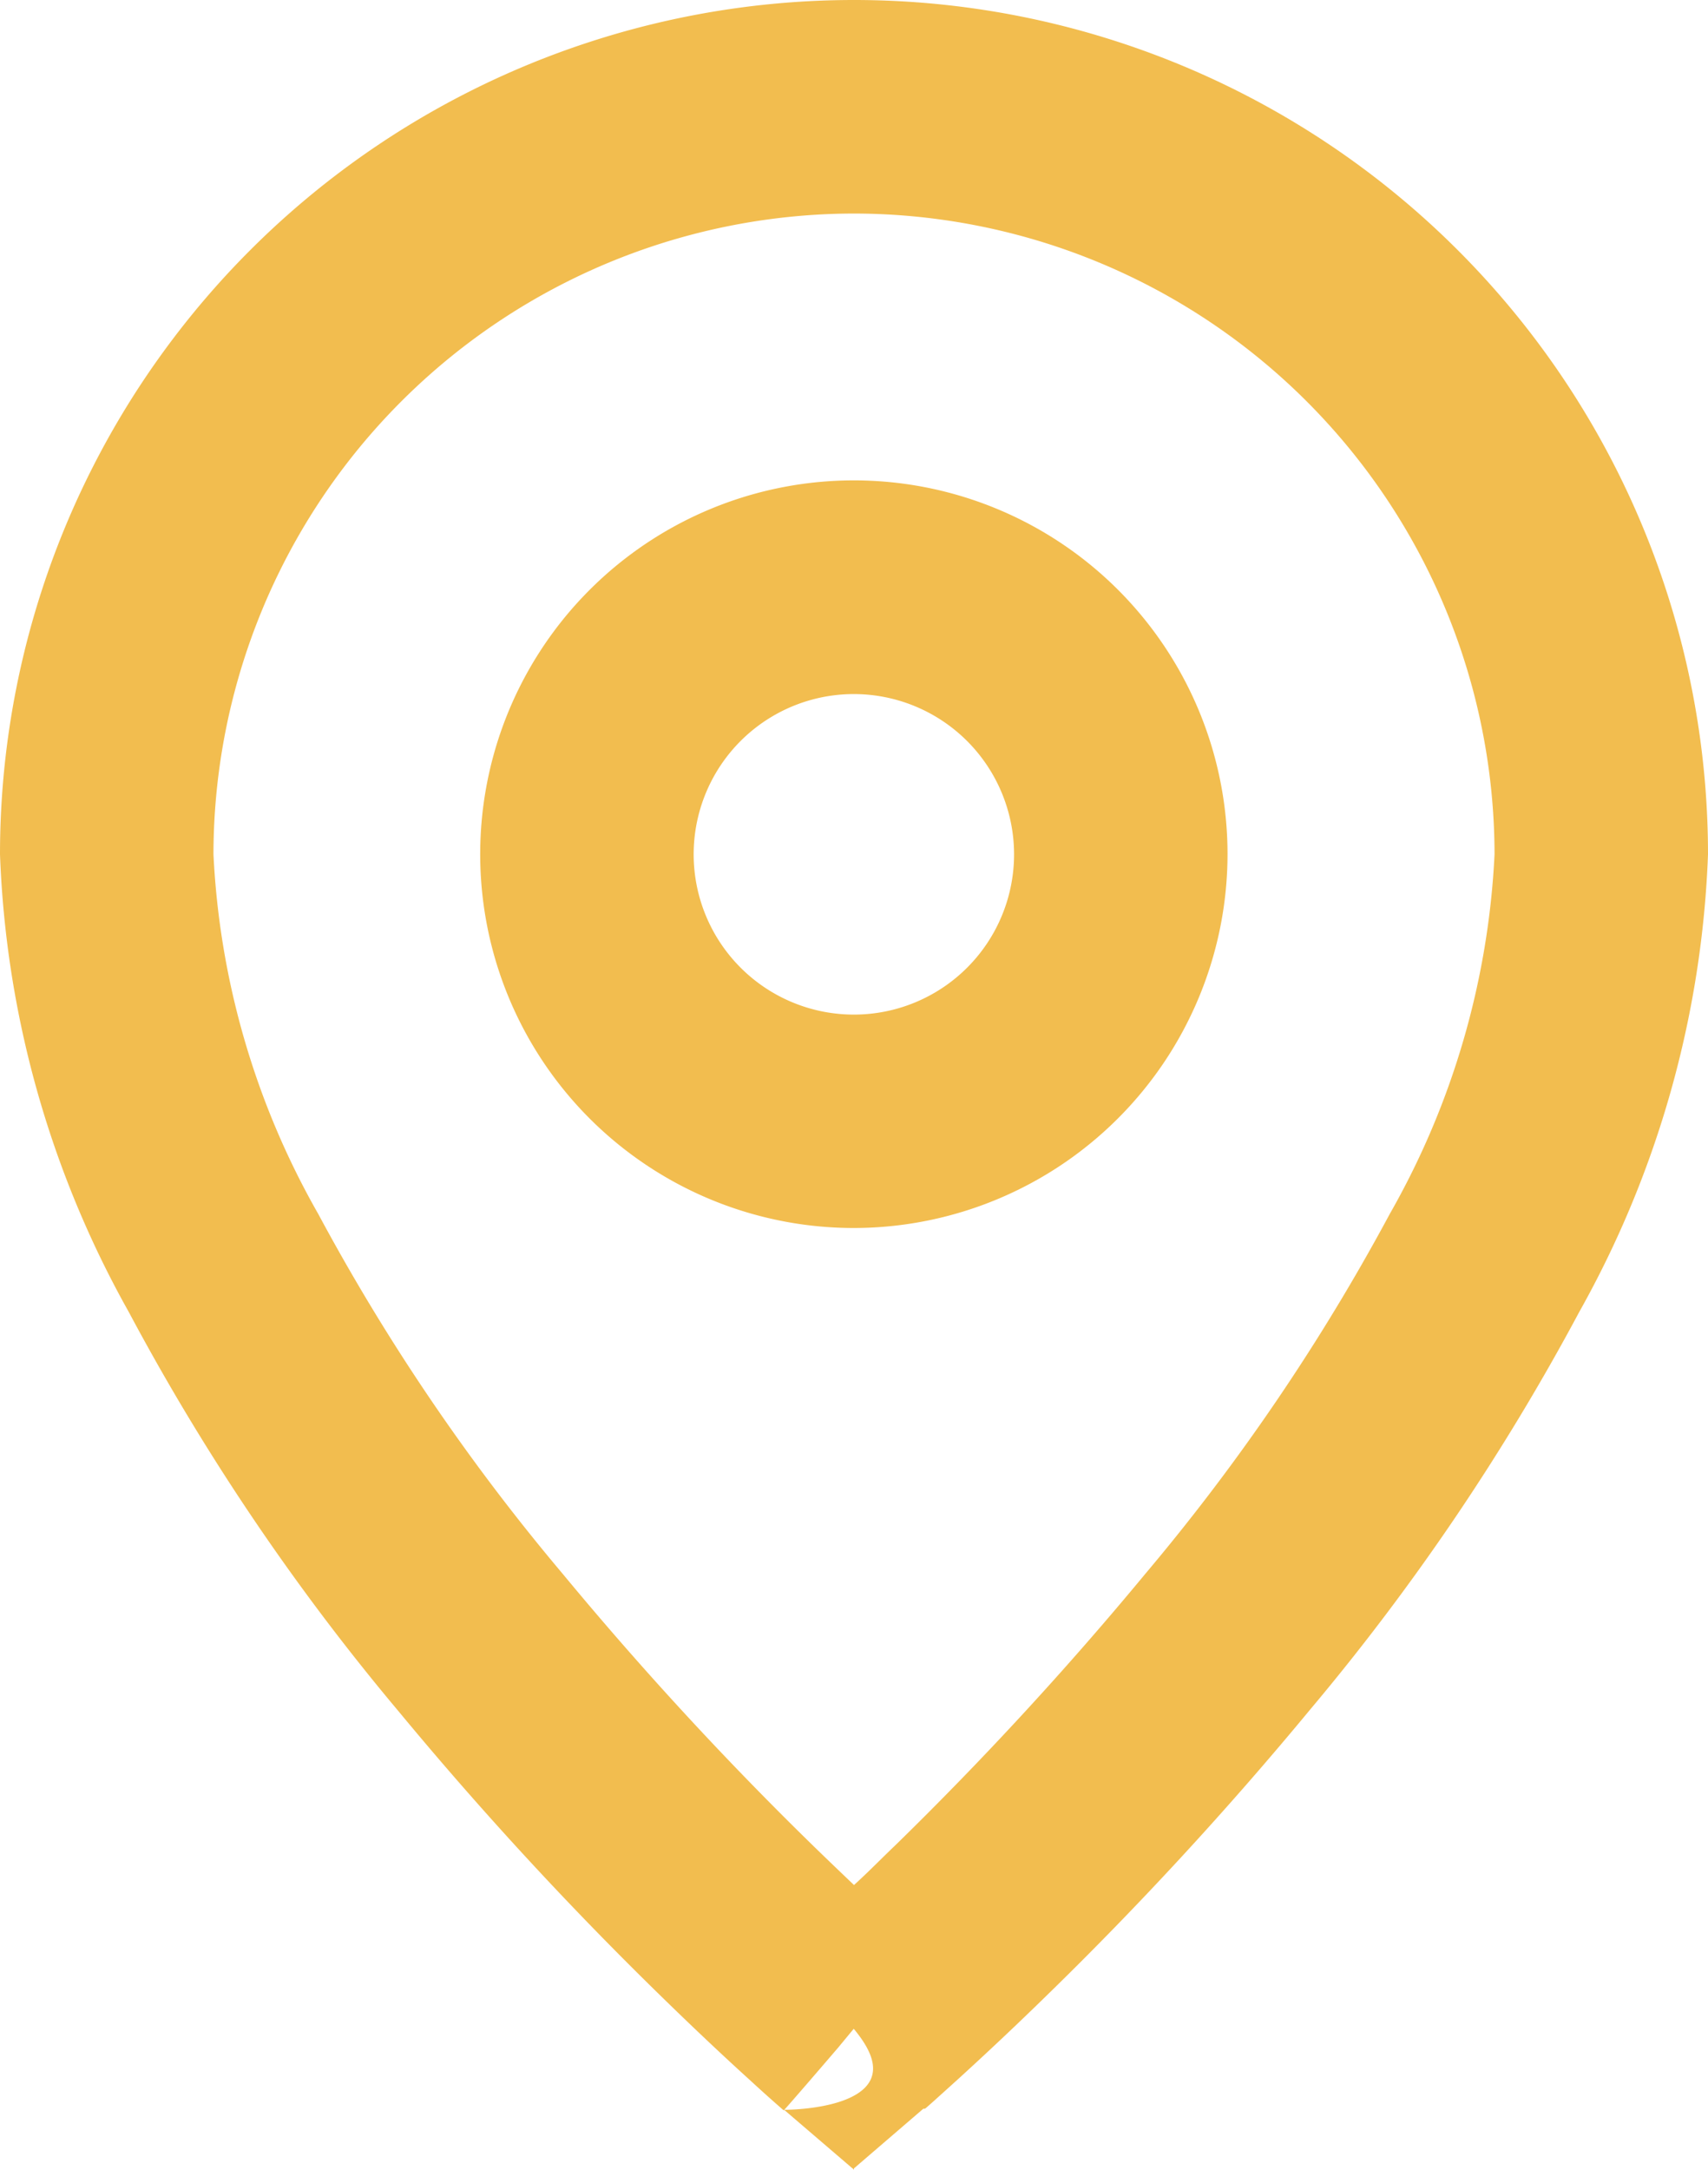
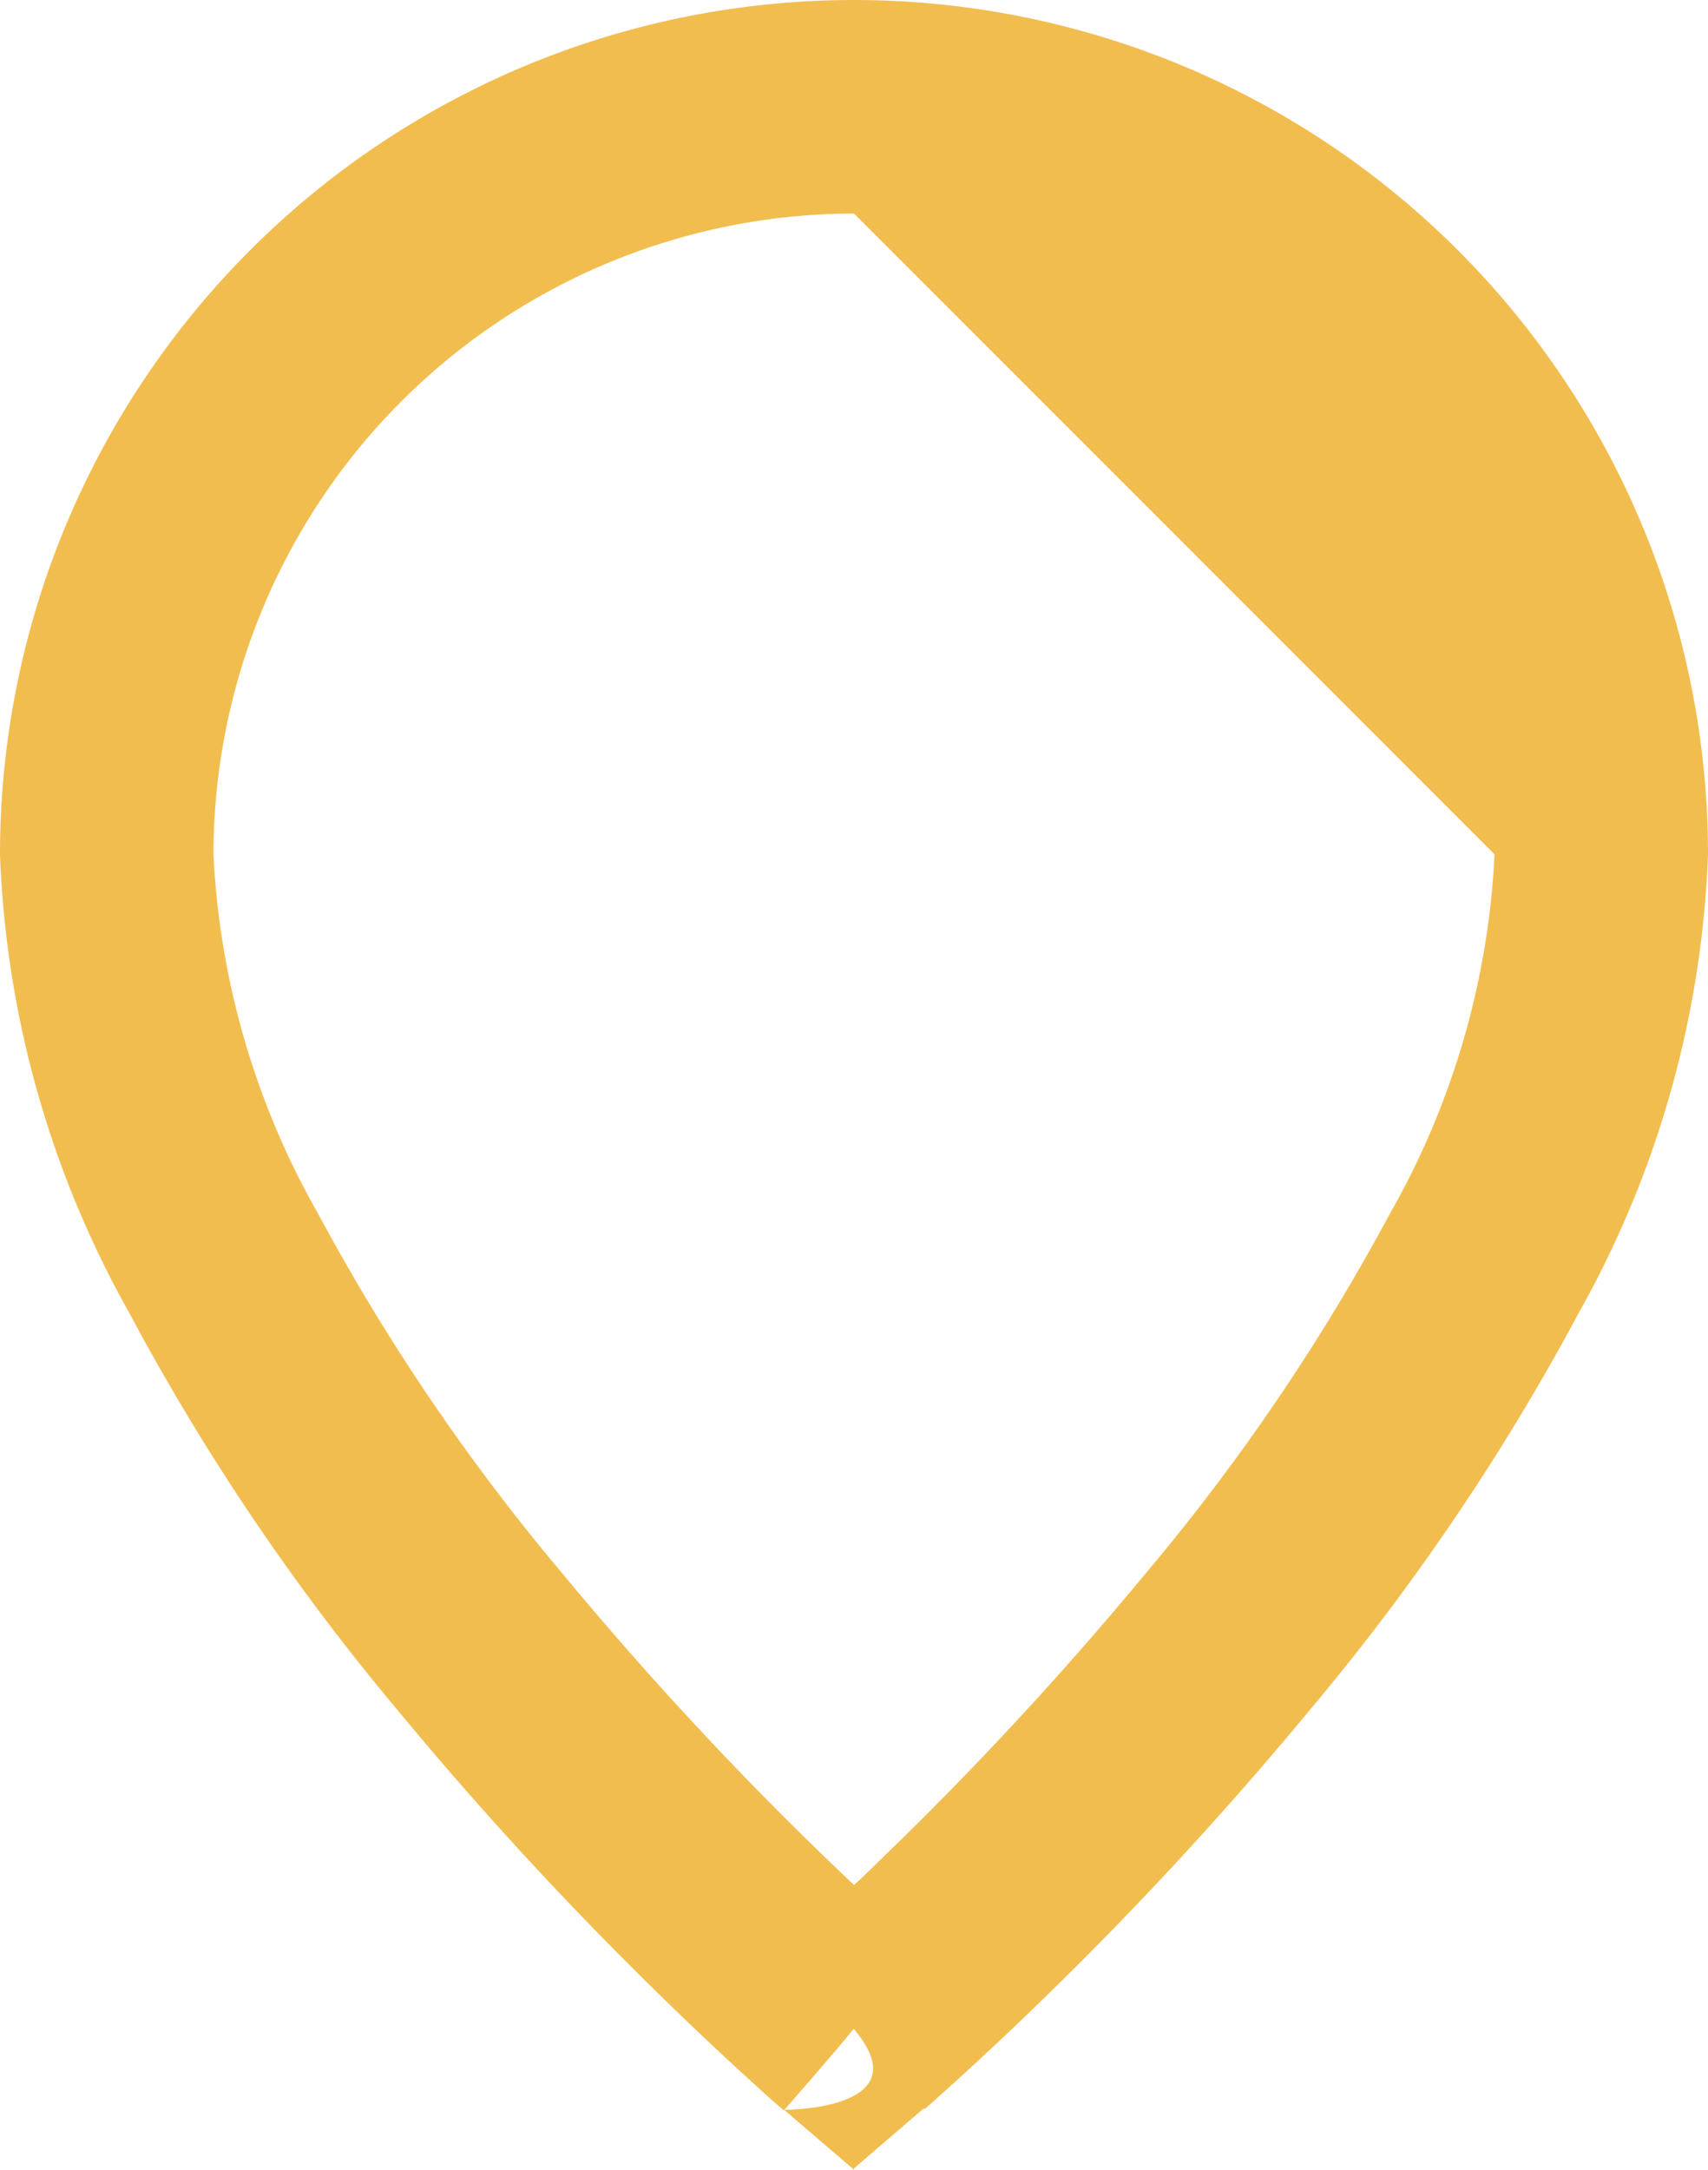
<svg xmlns="http://www.w3.org/2000/svg" width="12.634" height="16.043" viewBox="0 0 12.634 16.043">
  <g id="vector" transform="translate(0 0)">
-     <path id="vector-2" data-name="vector" d="M2.764,5.527A2.764,2.764,0,1,1,5.527,2.764,2.767,2.767,0,0,1,2.764,5.527Zm0-3.948A1.185,1.185,0,1,0,3.948,2.764,1.186,1.186,0,0,0,2.764,1.579Z" transform="translate(3.553 3.553)" fill="#f2bd4f" />
-     <path id="vector-3" data-name="vector" d="M6.317,16.043h0L5.8,15.6h.008c.005,0,.53,0,.633-.225.045-.1,0-.223-.126-.374L6.2,15.14c-.373.435-.4.461-.4.462l-.006,0,0,0-.009-.008-.009-.008-.041-.036c-.043-.038-.106-.094-.184-.166-.137-.124-.361-.331-.647-.61a26.935,26.935,0,0,1-1.958-2.123A17.087,17.087,0,0,1,.952,9.7,7.472,7.472,0,0,1,0,6.317a6.317,6.317,0,0,1,12.634,0A7.472,7.472,0,0,1,11.682,9.7,17.093,17.093,0,0,1,9.69,12.642a26.819,26.819,0,0,1-1.958,2.123c-.215.21-.433.415-.647.61l-.184.166-.05.044-.009.007-.006,0-.006,0-.513.441Zm0-14.464A4.743,4.743,0,0,0,1.579,6.317a5.943,5.943,0,0,0,.775,2.659,15.507,15.507,0,0,0,1.809,2.662,25.727,25.727,0,0,0,1.842,2c.119.116.229.221.312.3.1-.09.207-.2.312-.3a25.727,25.727,0,0,0,1.842-2A15.507,15.507,0,0,0,10.28,8.976a5.943,5.943,0,0,0,.775-2.659A4.743,4.743,0,0,0,6.317,1.579Z" transform="translate(0 0)" fill="#f2bd4f" />
+     <path id="vector-3" data-name="vector" d="M6.317,16.043h0L5.8,15.6h.008c.005,0,.53,0,.633-.225.045-.1,0-.223-.126-.374L6.2,15.14c-.373.435-.4.461-.4.462l-.006,0,0,0-.009-.008-.009-.008-.041-.036c-.043-.038-.106-.094-.184-.166-.137-.124-.361-.331-.647-.61a26.935,26.935,0,0,1-1.958-2.123A17.087,17.087,0,0,1,.952,9.7,7.472,7.472,0,0,1,0,6.317a6.317,6.317,0,0,1,12.634,0A7.472,7.472,0,0,1,11.682,9.7,17.093,17.093,0,0,1,9.69,12.642a26.819,26.819,0,0,1-1.958,2.123c-.215.21-.433.415-.647.61l-.184.166-.05.044-.009.007-.006,0-.006,0-.513.441Zm0-14.464A4.743,4.743,0,0,0,1.579,6.317a5.943,5.943,0,0,0,.775,2.659,15.507,15.507,0,0,0,1.809,2.662,25.727,25.727,0,0,0,1.842,2c.119.116.229.221.312.3.1-.09.207-.2.312-.3a25.727,25.727,0,0,0,1.842-2A15.507,15.507,0,0,0,10.28,8.976a5.943,5.943,0,0,0,.775-2.659Z" transform="translate(0 0)" fill="#f2bd4f" />
  </g>
</svg>